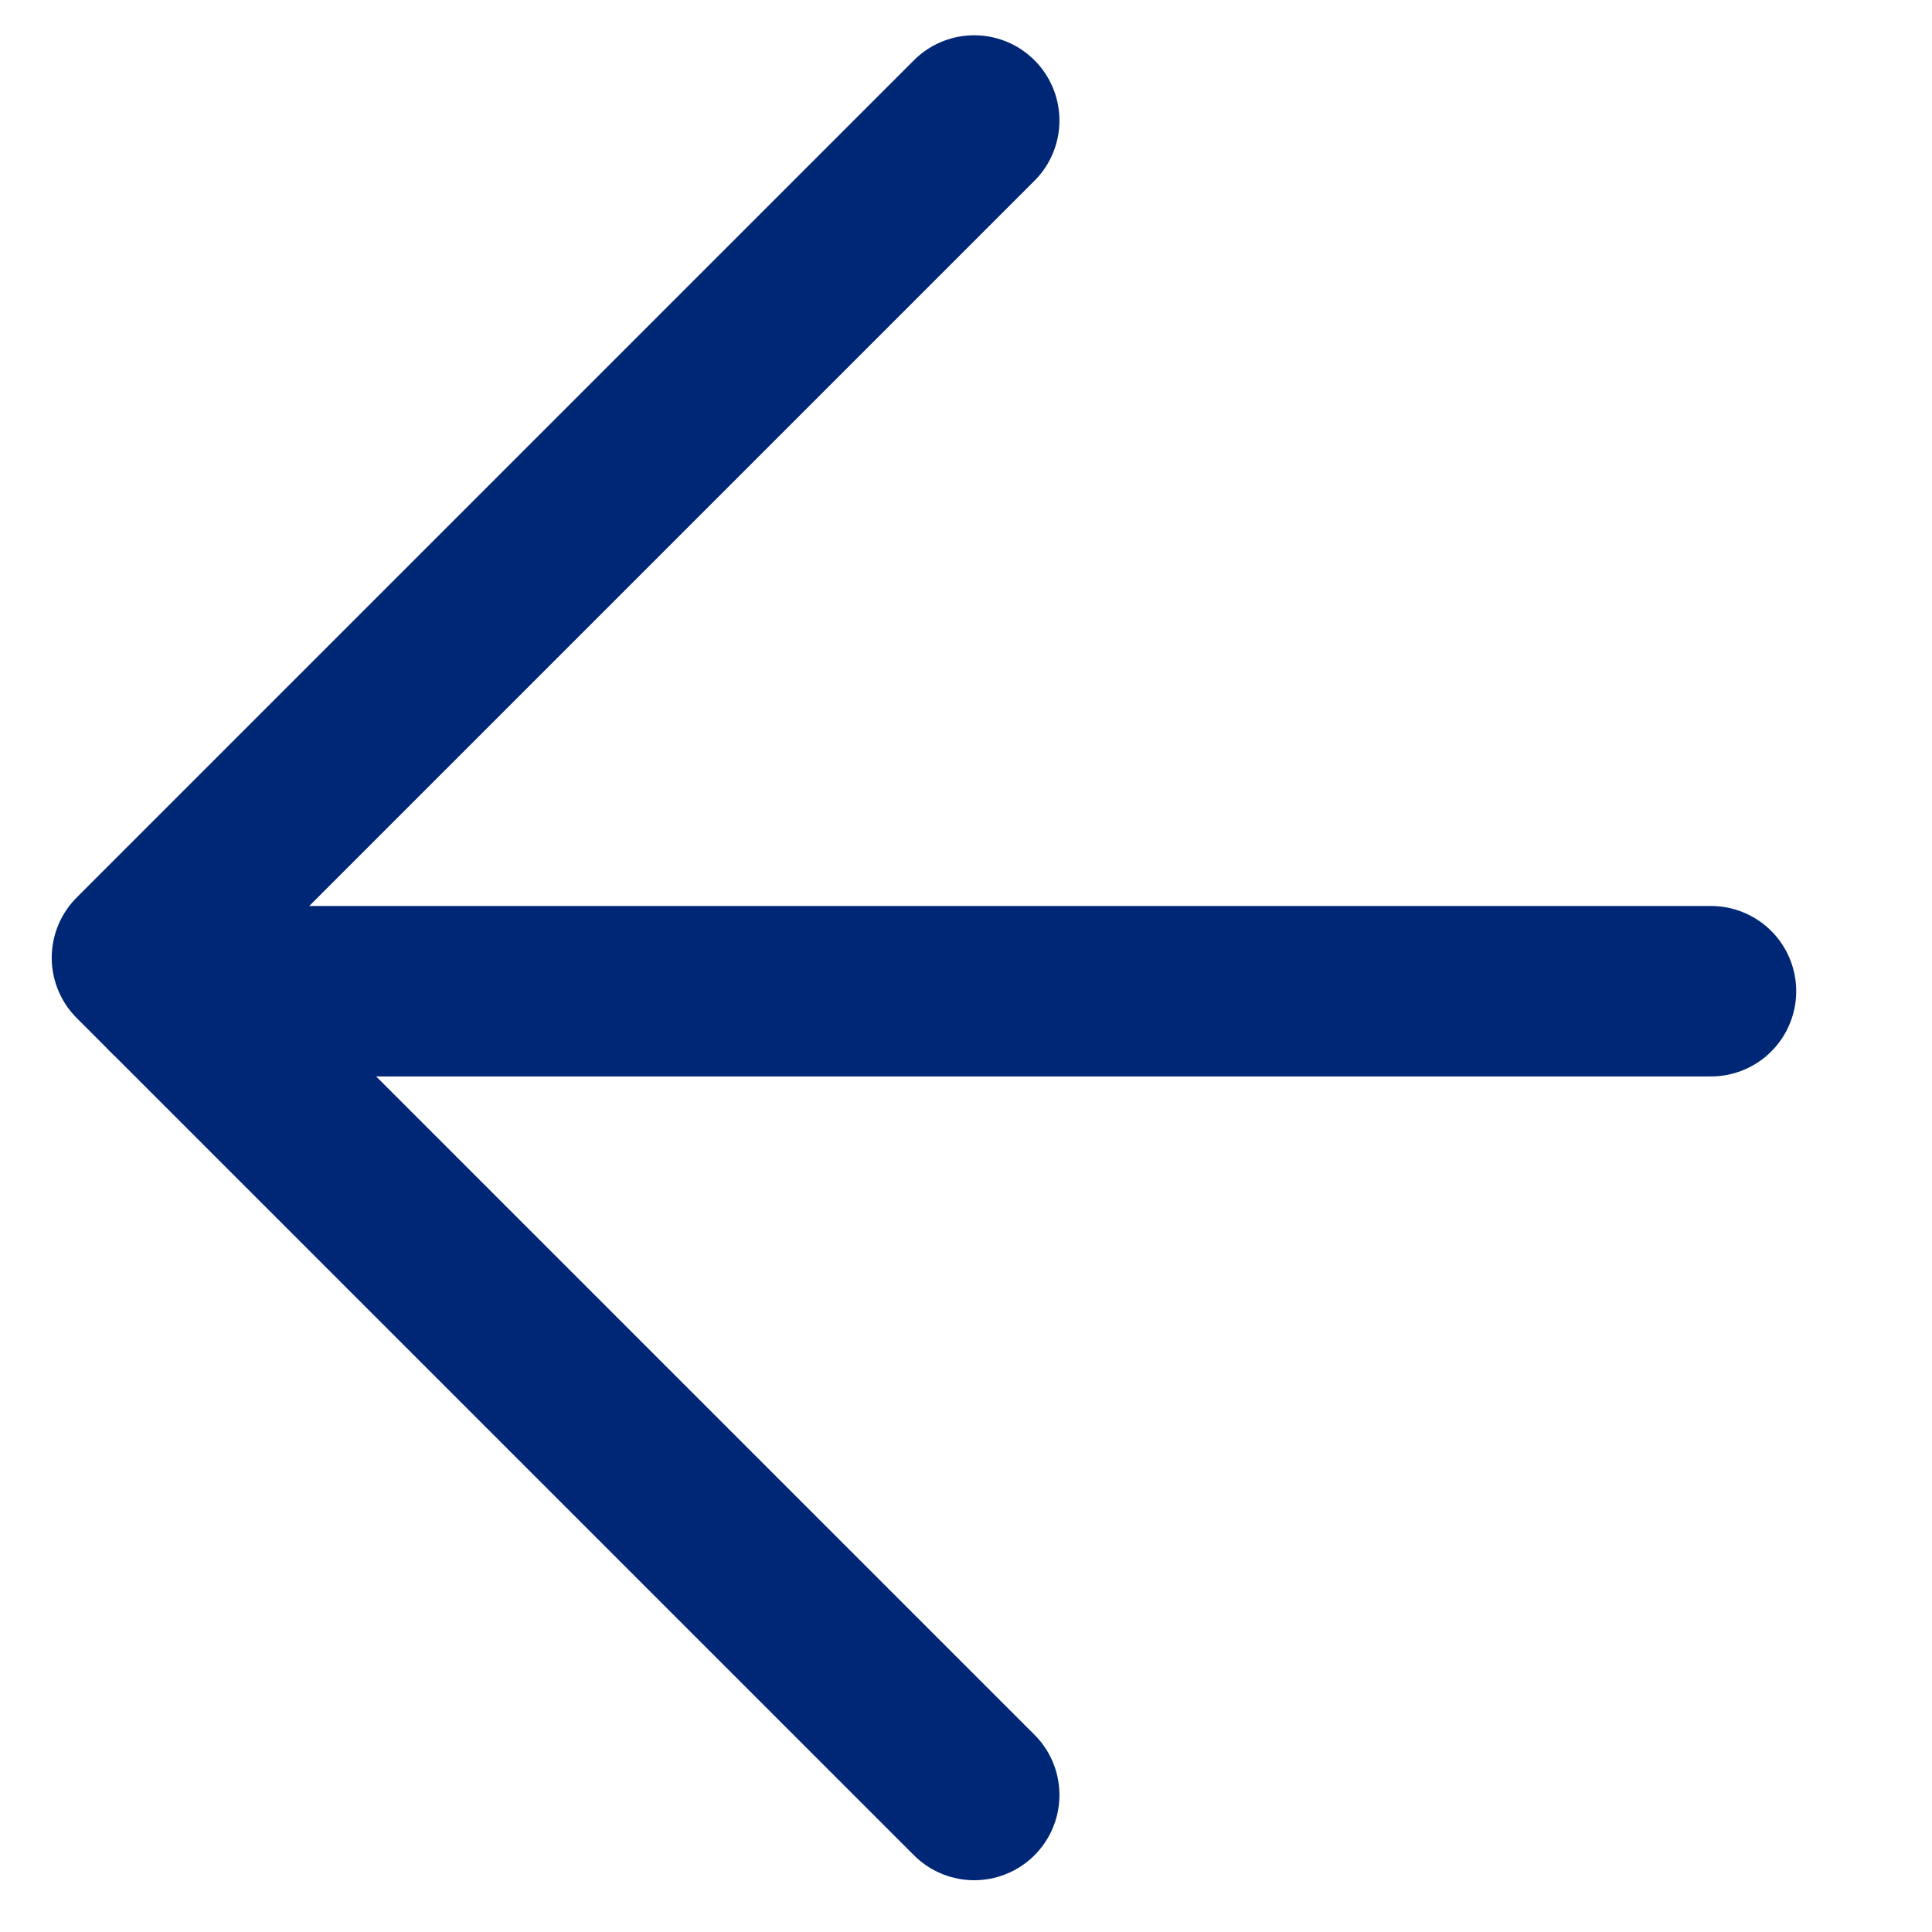
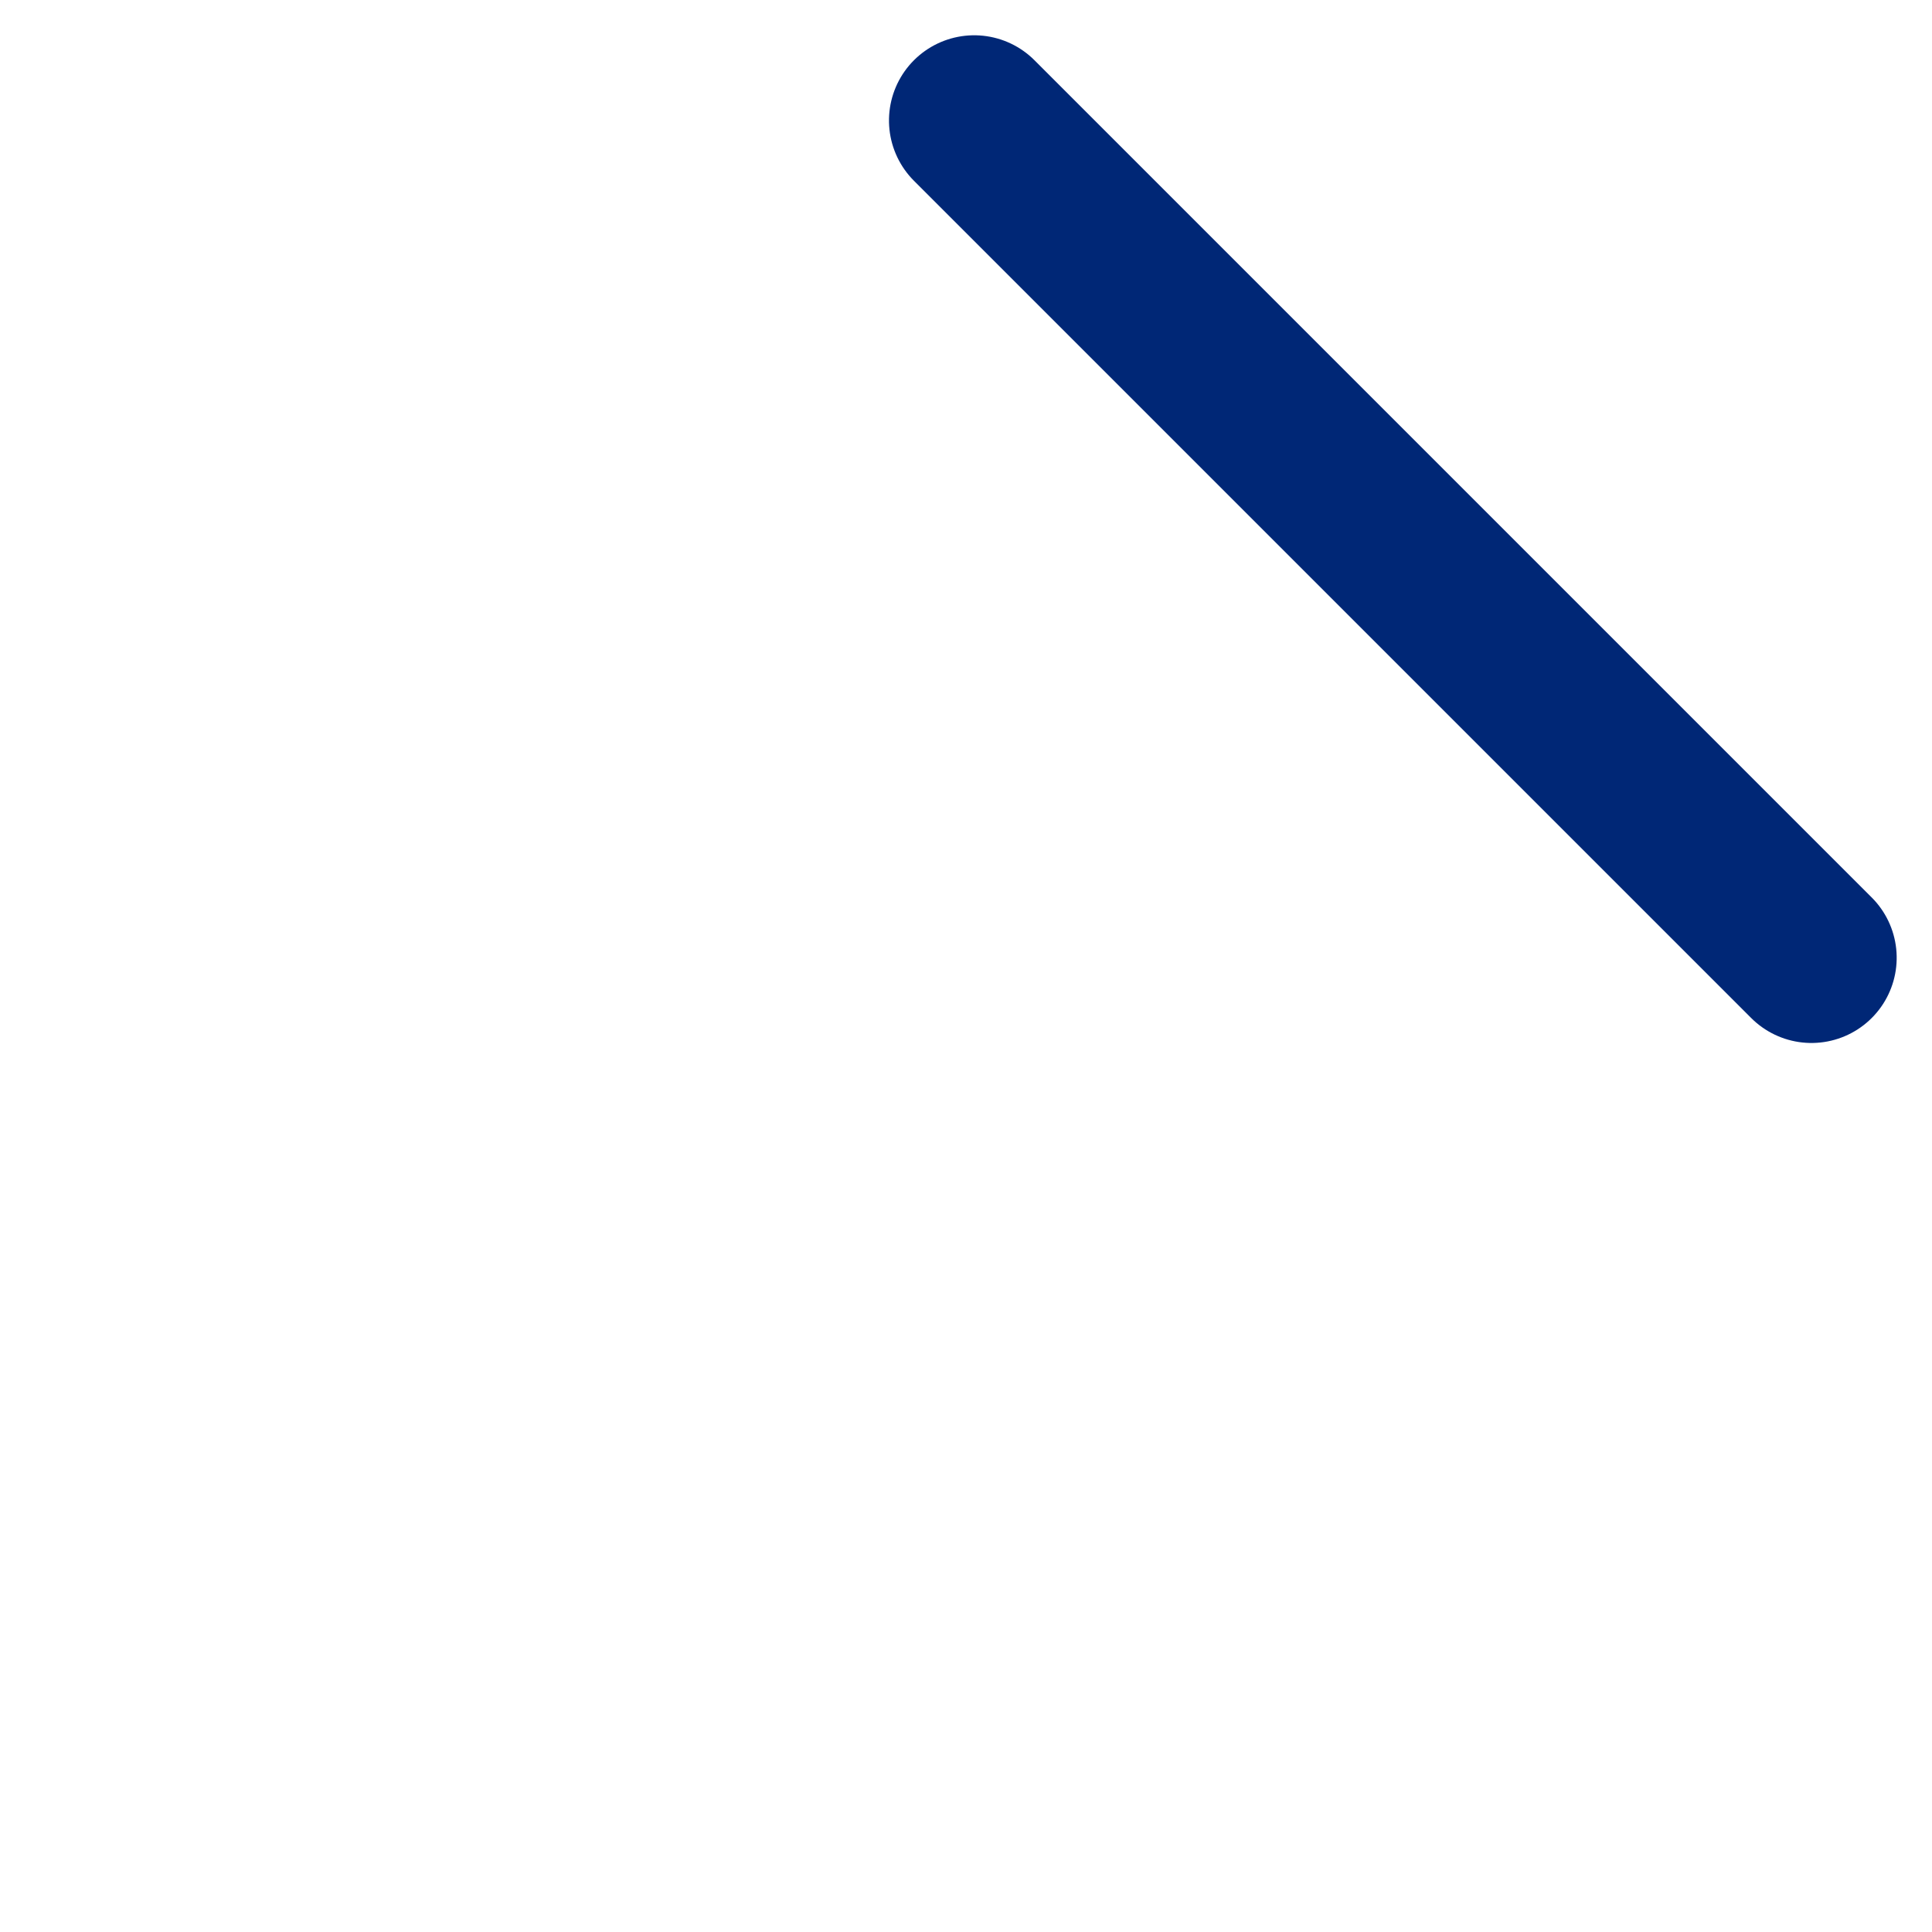
<svg xmlns="http://www.w3.org/2000/svg" width="28.336" height="28.336" viewBox="0 0 28.336 28.336">
  <g id="Grupo_3393" data-name="Grupo 3393" transform="translate(26.568 14.047) rotate(135)">
    <g id="Grupo_4" data-name="Grupo 4" transform="translate(0)">
-       <line id="Línea_319" data-name="Línea 319" x2="15.977" y2="15.977" transform="translate(1.389 0.695)" fill="none" stroke="#002776" stroke-linecap="round" stroke-width="2.5" />
-       <path id="Trazado_32" data-name="Trazado 32" d="M0,17.366H17.366V0" fill="none" stroke="#002776" stroke-linecap="round" stroke-linejoin="round" stroke-width="2.5" />
+       <path id="Trazado_32" data-name="Trazado 32" d="M0,17.366V0" fill="none" stroke="#002776" stroke-linecap="round" stroke-linejoin="round" stroke-width="2.5" />
    </g>
  </g>
</svg>